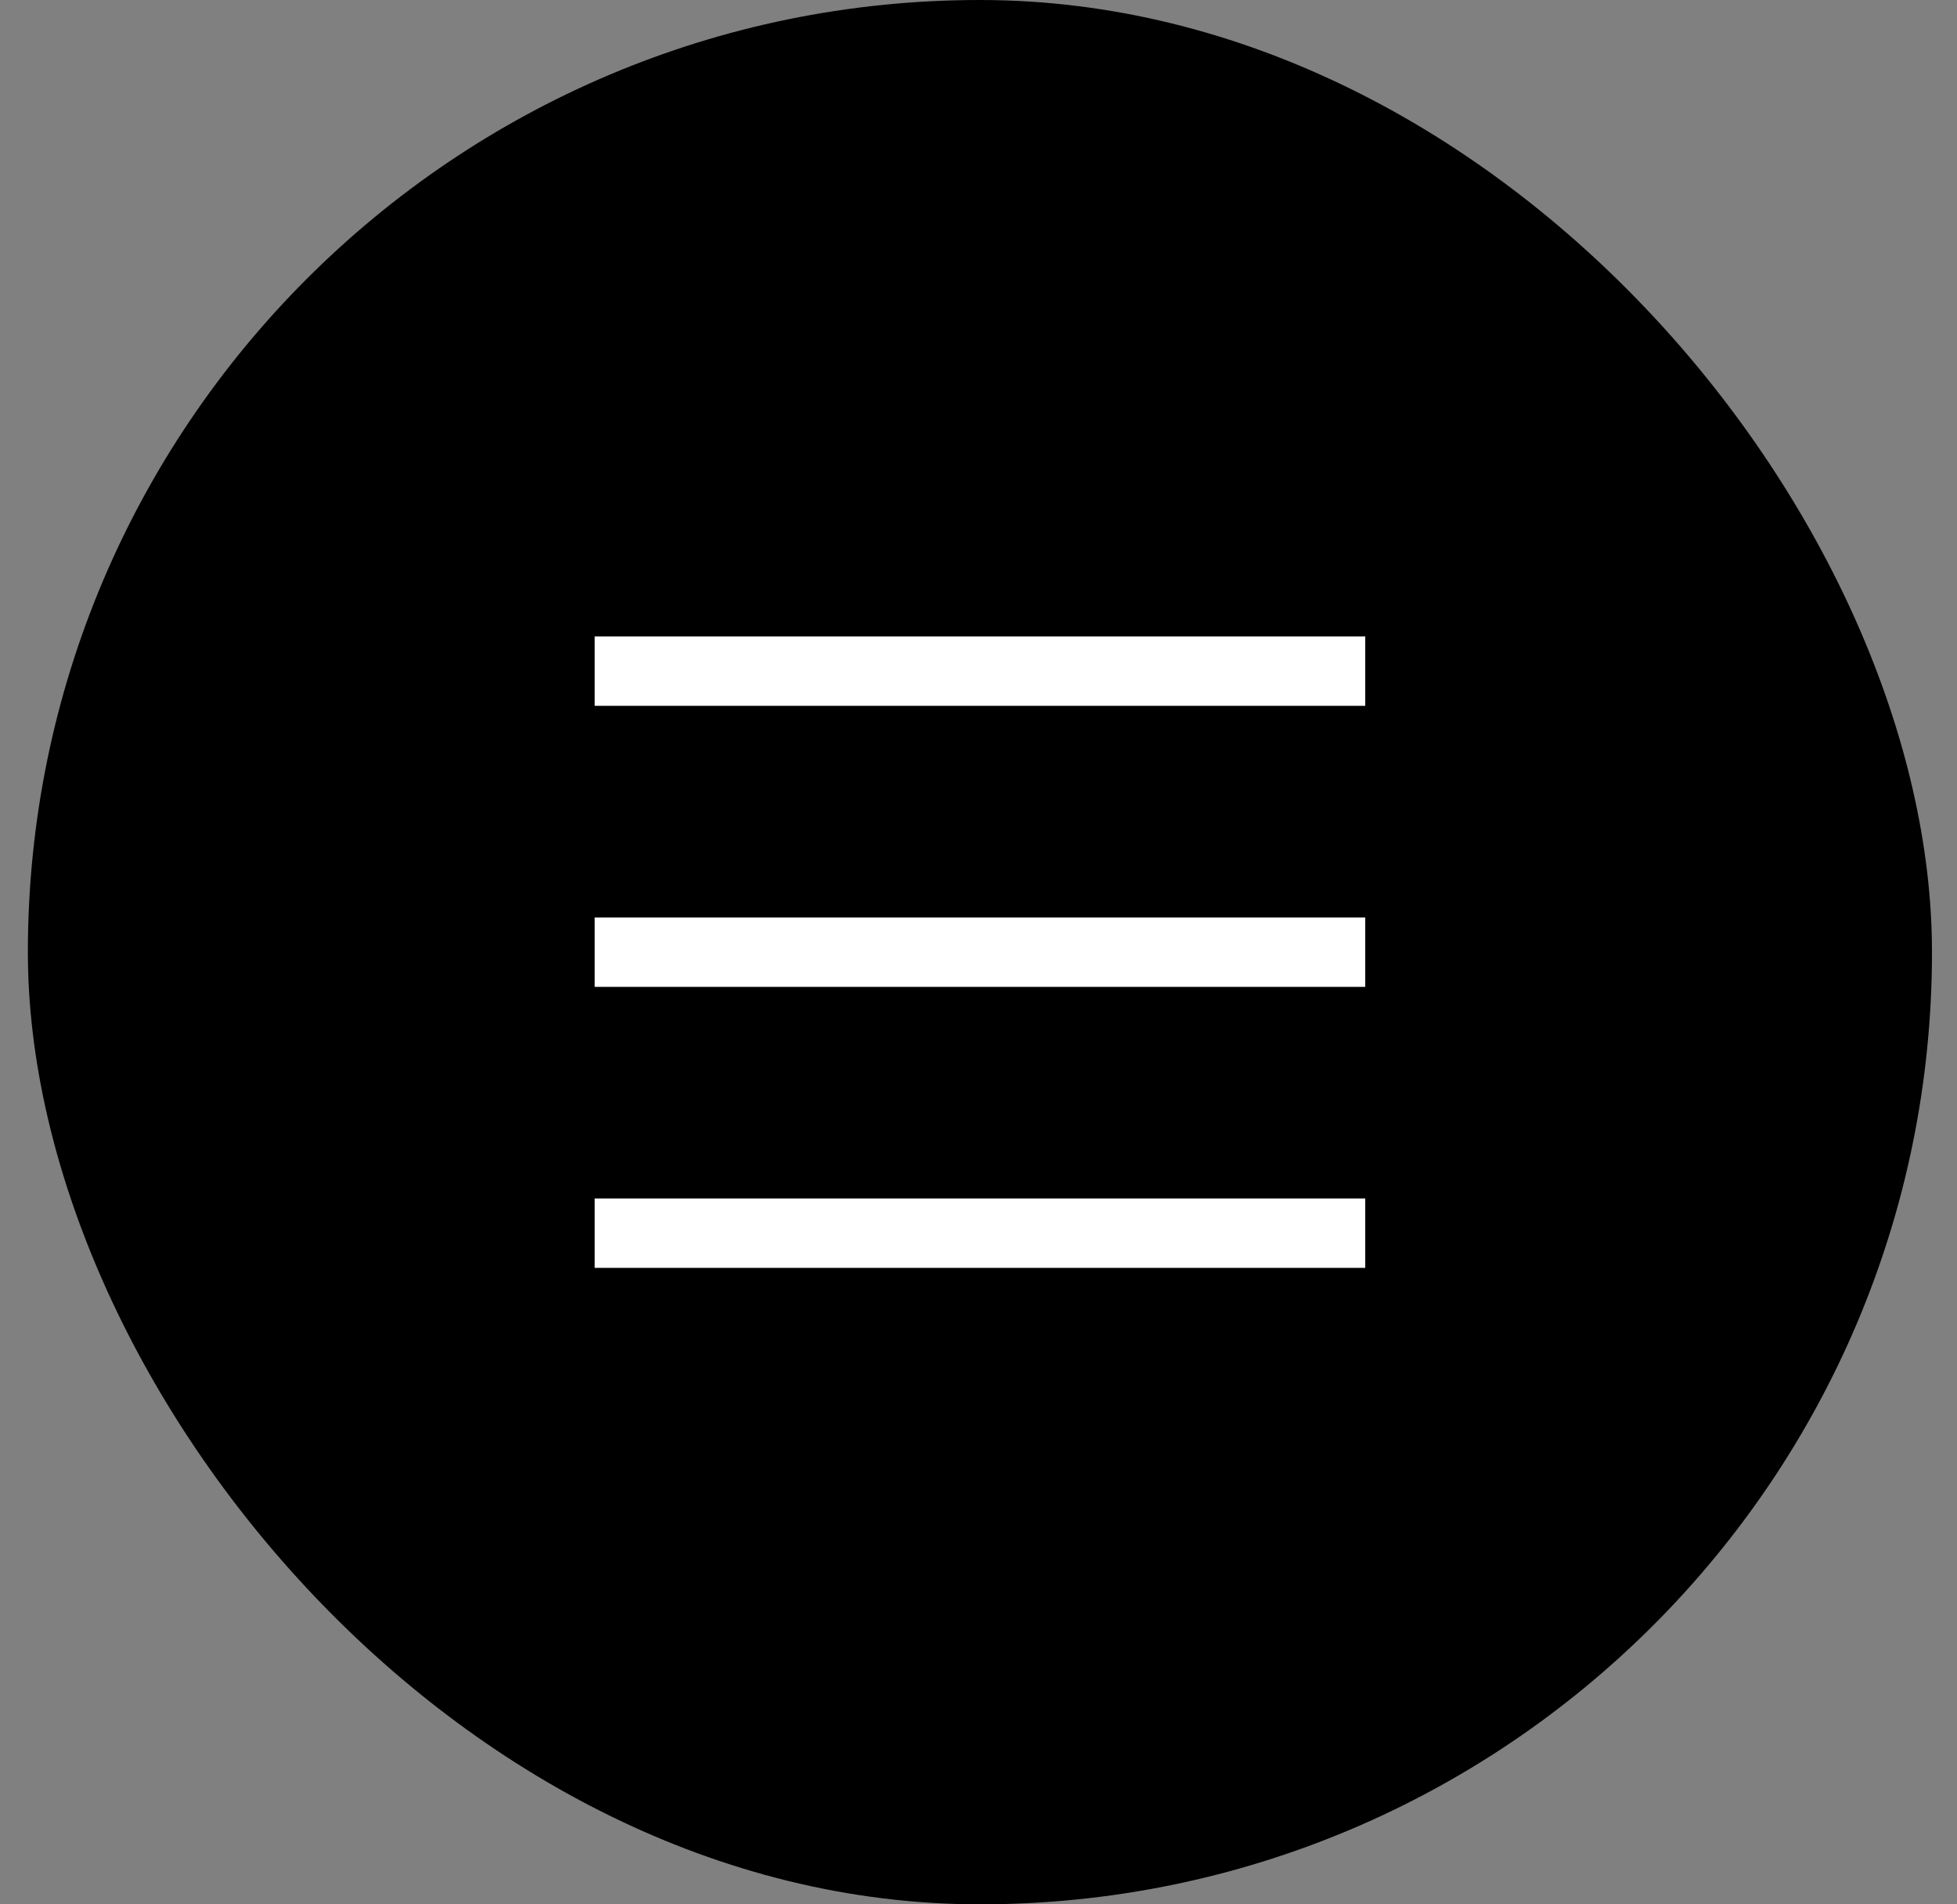
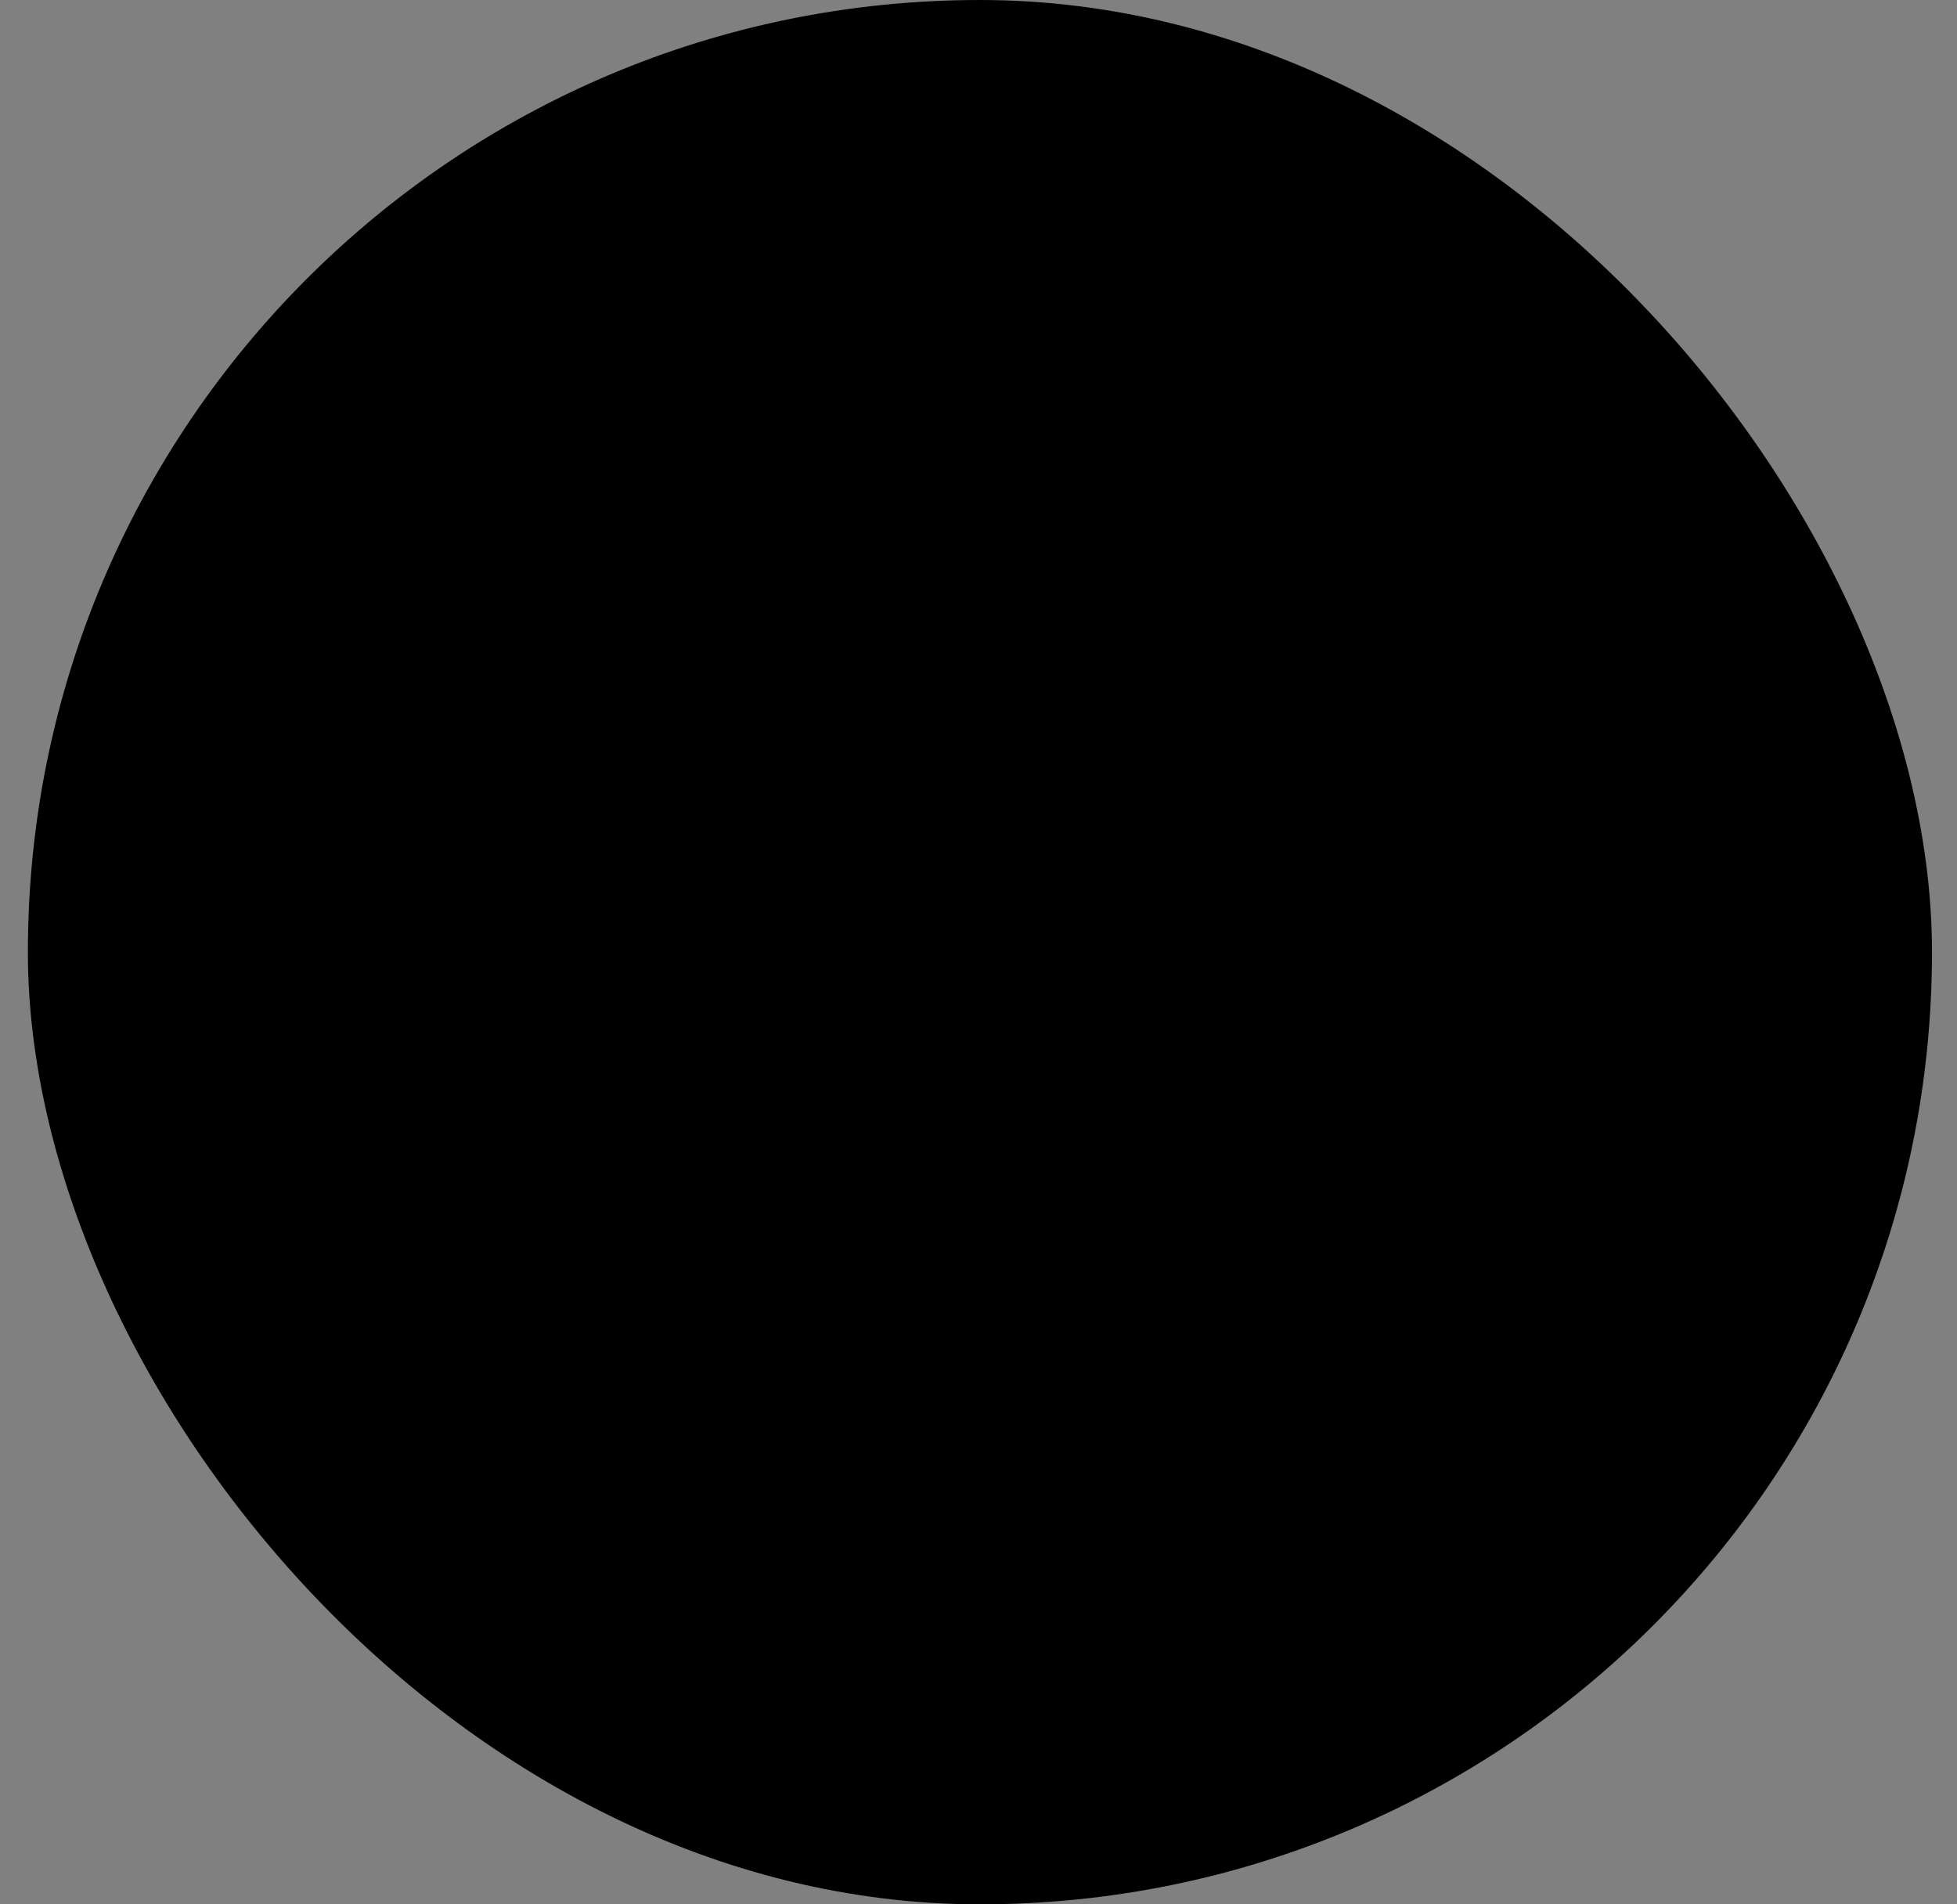
<svg xmlns="http://www.w3.org/2000/svg" width="37" height="36" viewBox="0 0 37 36" fill="none">
  <rect x="0" y="0" width="37" height="36" fill="#808080" stroke="none" />
  <rect x="0.527" width="36" height="36" rx="18" fill="black" style="fill:black;fill-opacity:1;" />
-   <rect x="11.243" y="12.031" width="14.569" height="1.312" fill="white" style="fill:white;fill-opacity:1;" />
-   <rect x="11.243" y="17.344" width="14.569" height="1.312" fill="white" style="fill:white;fill-opacity:1;" />
-   <rect x="11.243" y="22.656" width="14.569" height="1.312" fill="white" style="fill:white;fill-opacity:1;" />
</svg>